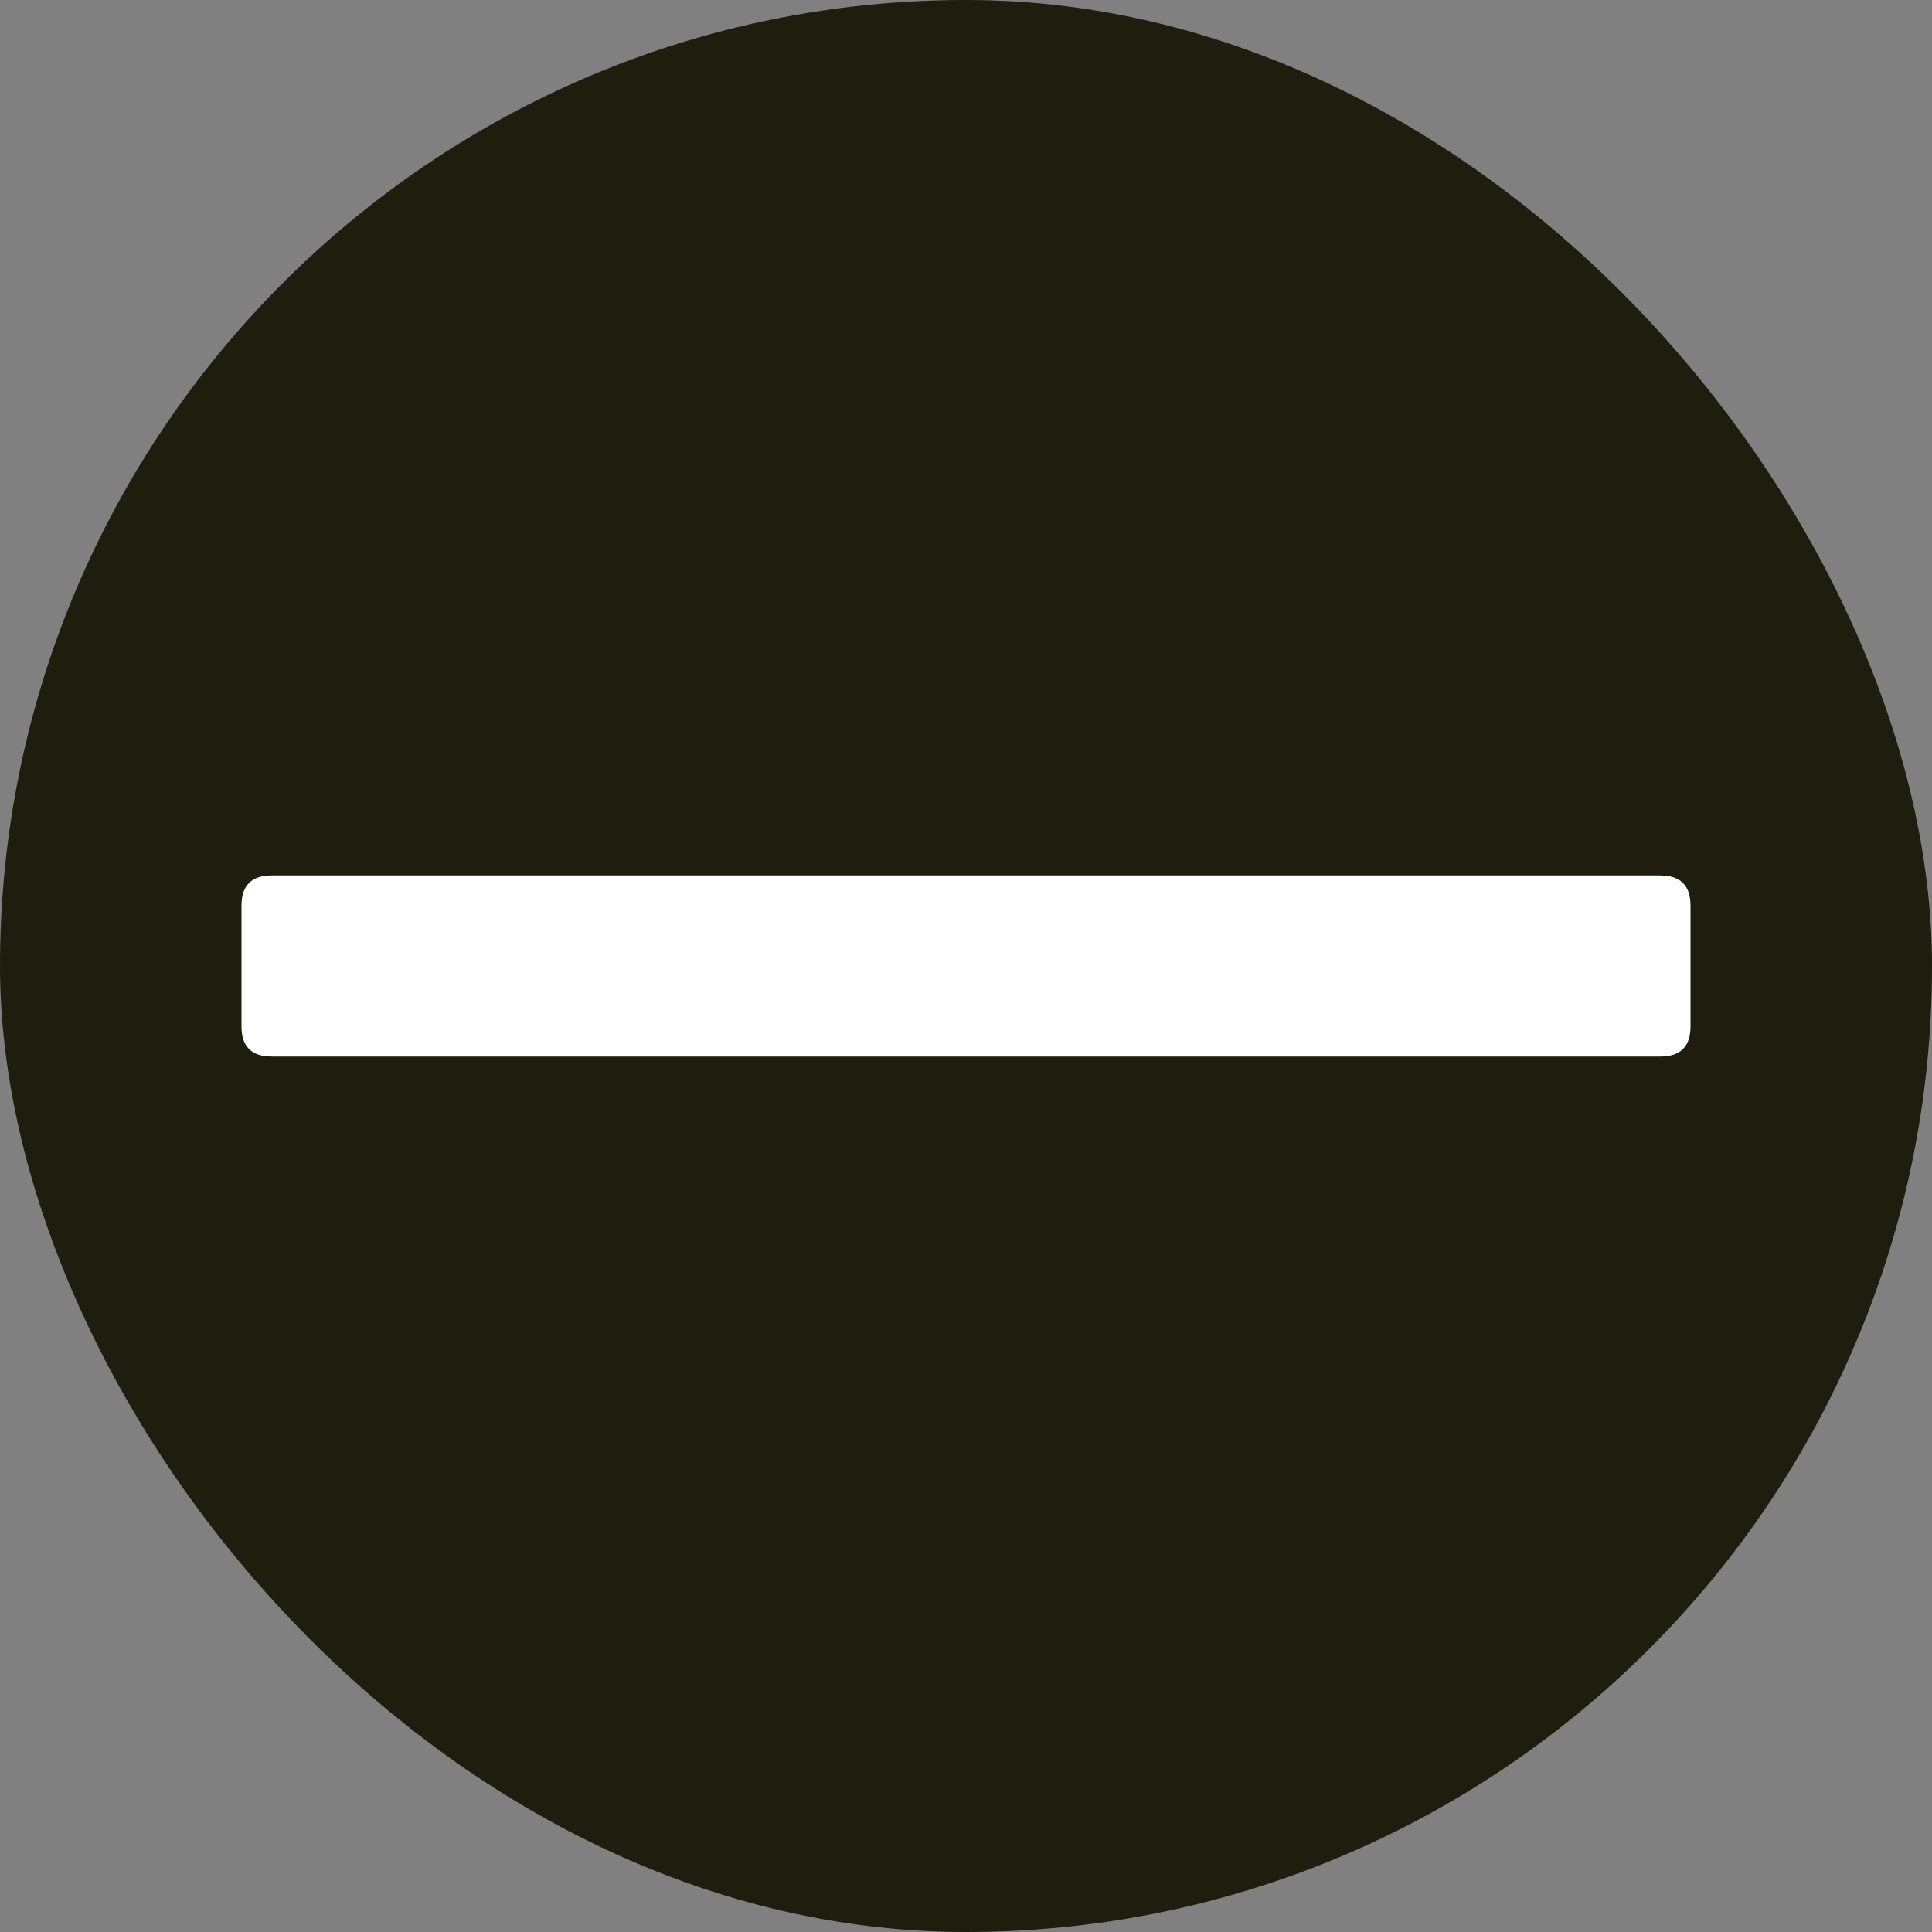
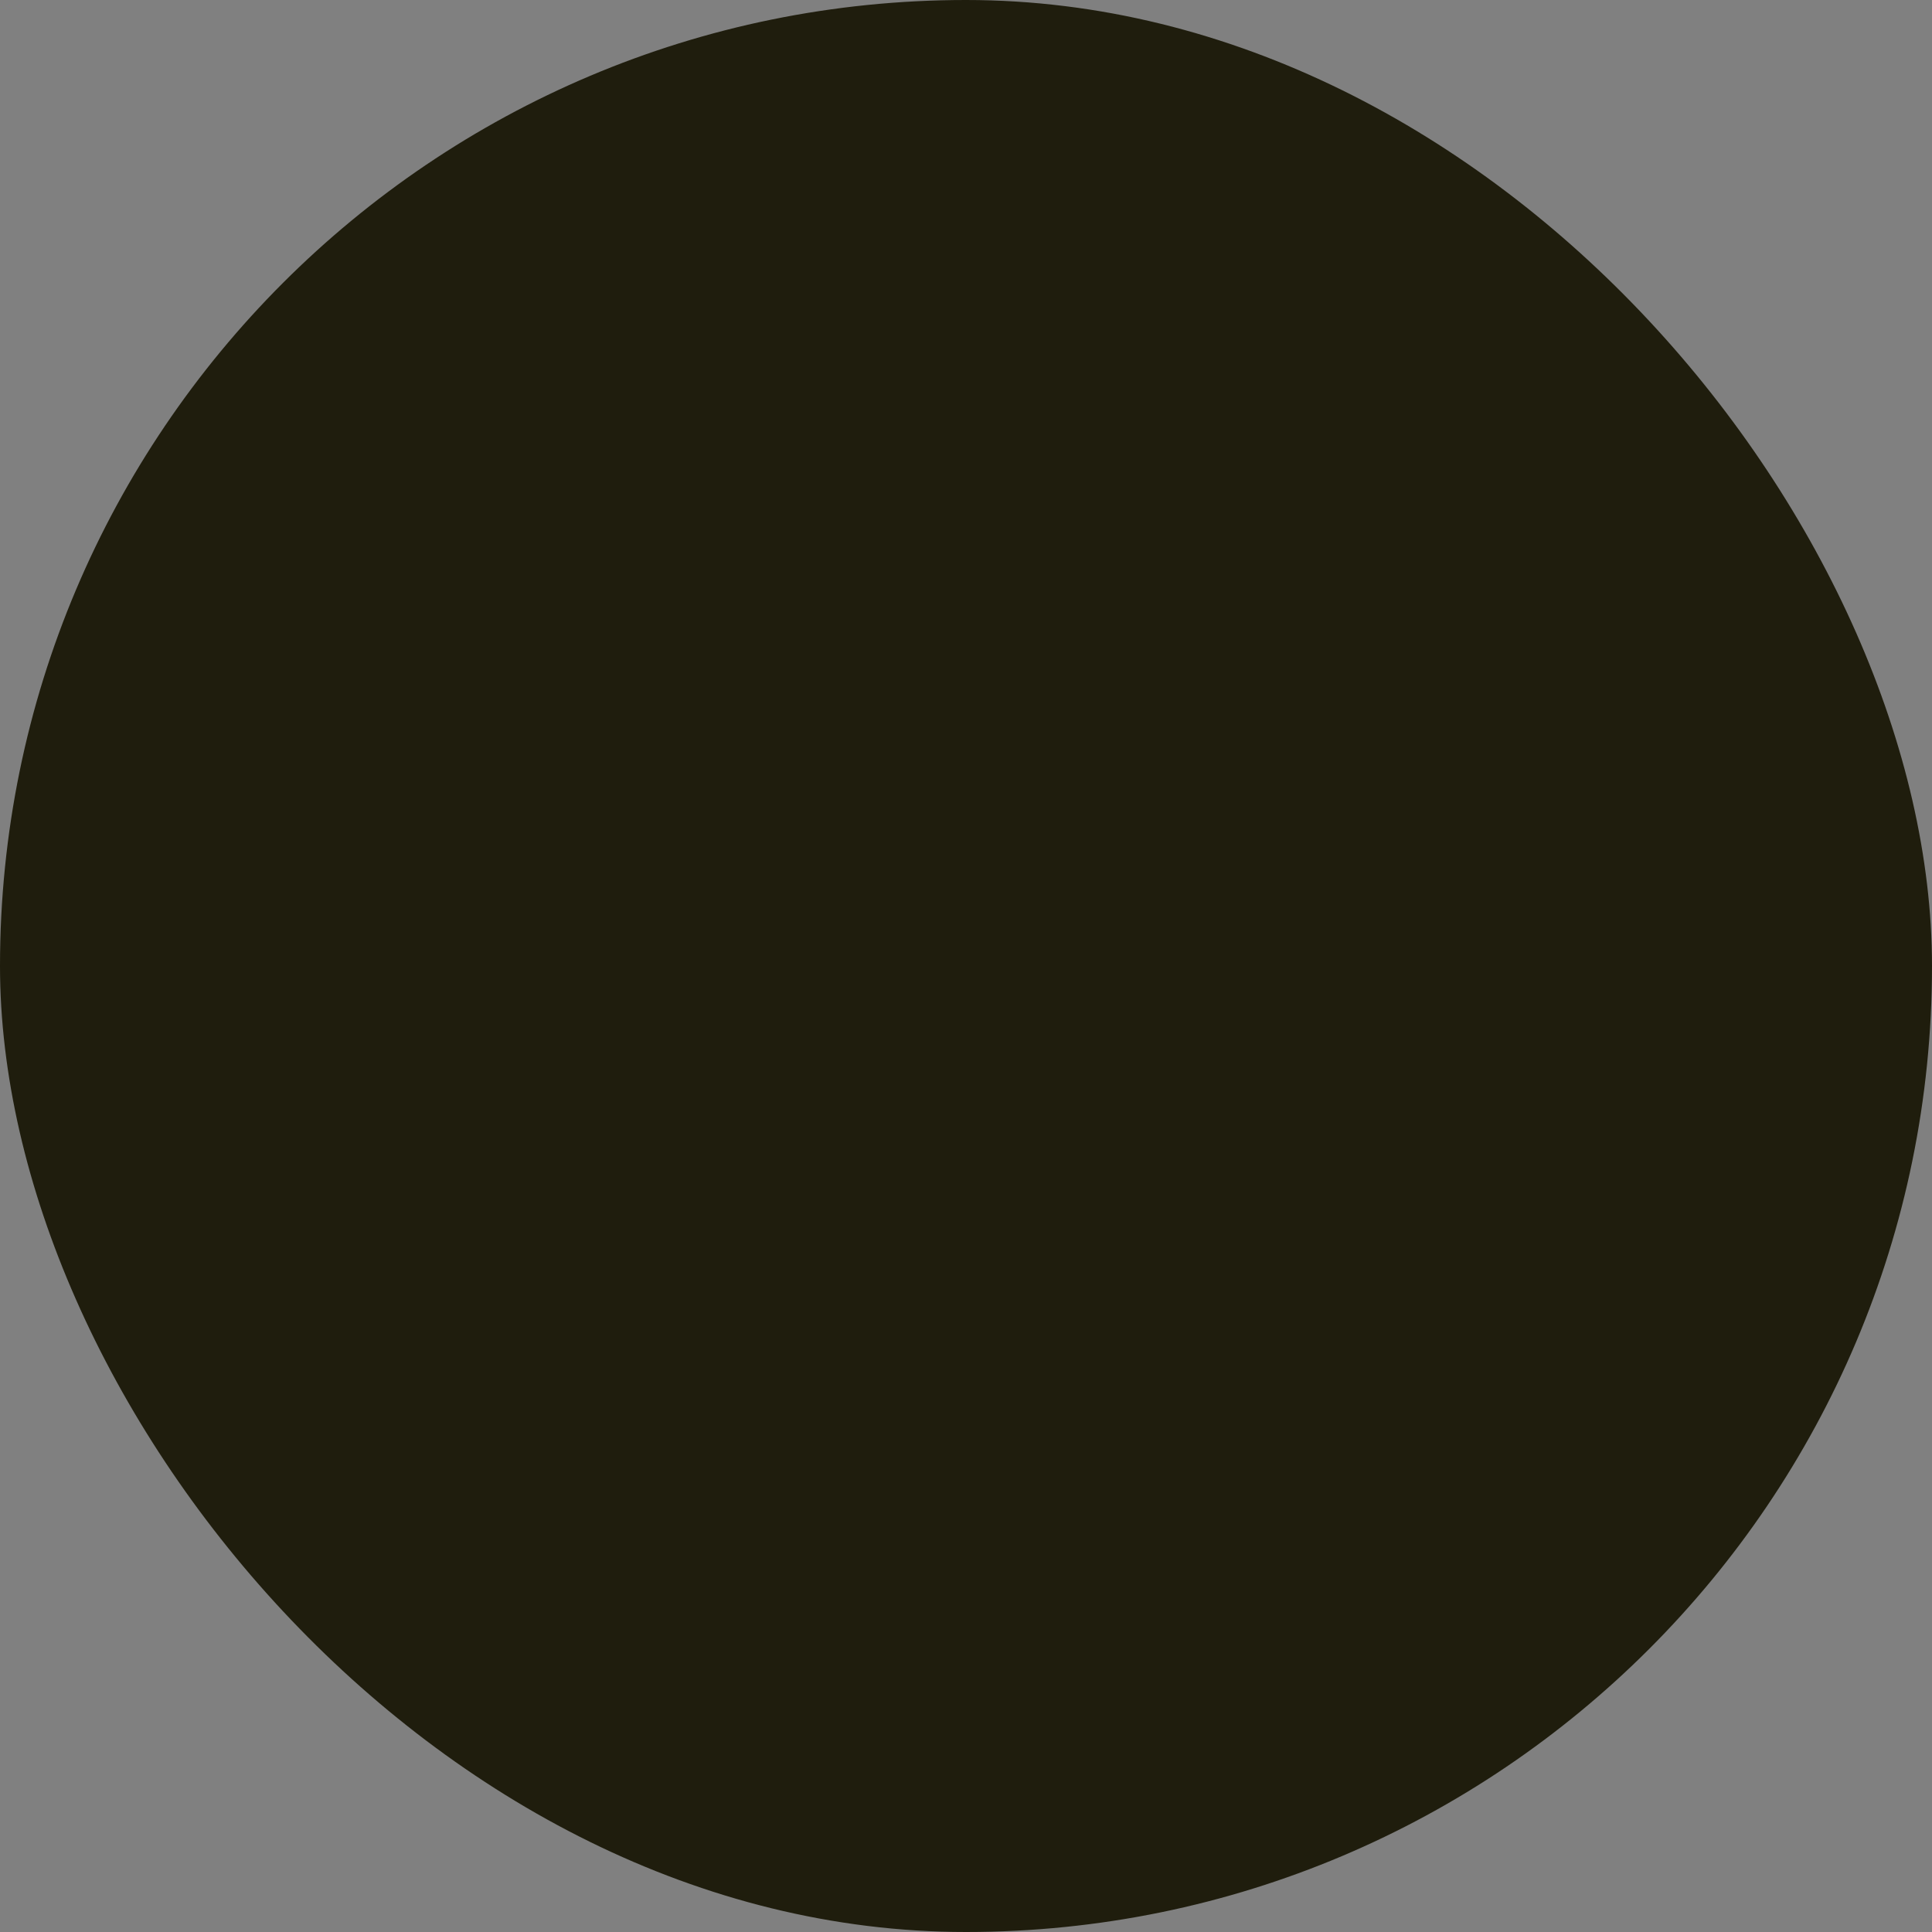
<svg xmlns="http://www.w3.org/2000/svg" width="30" height="30" viewBox="0 0 30 30" fill="none">
  <rect x="0" y="0" width="30" height="30" fill="#808080" stroke="none" />
  <rect width="30" height="30" rx="15" fill="#1F1D0D" />
-   <path d="M25.781 13.594C26.094 13.594 26.25 13.75 26.25 14.062V15.938C26.25 16.25 26.094 16.406 25.781 16.406H4.219C3.906 16.406 3.75 16.25 3.75 15.938V14.062C3.75 13.75 3.906 13.594 4.219 13.594H25.781Z" fill="white" />
</svg>